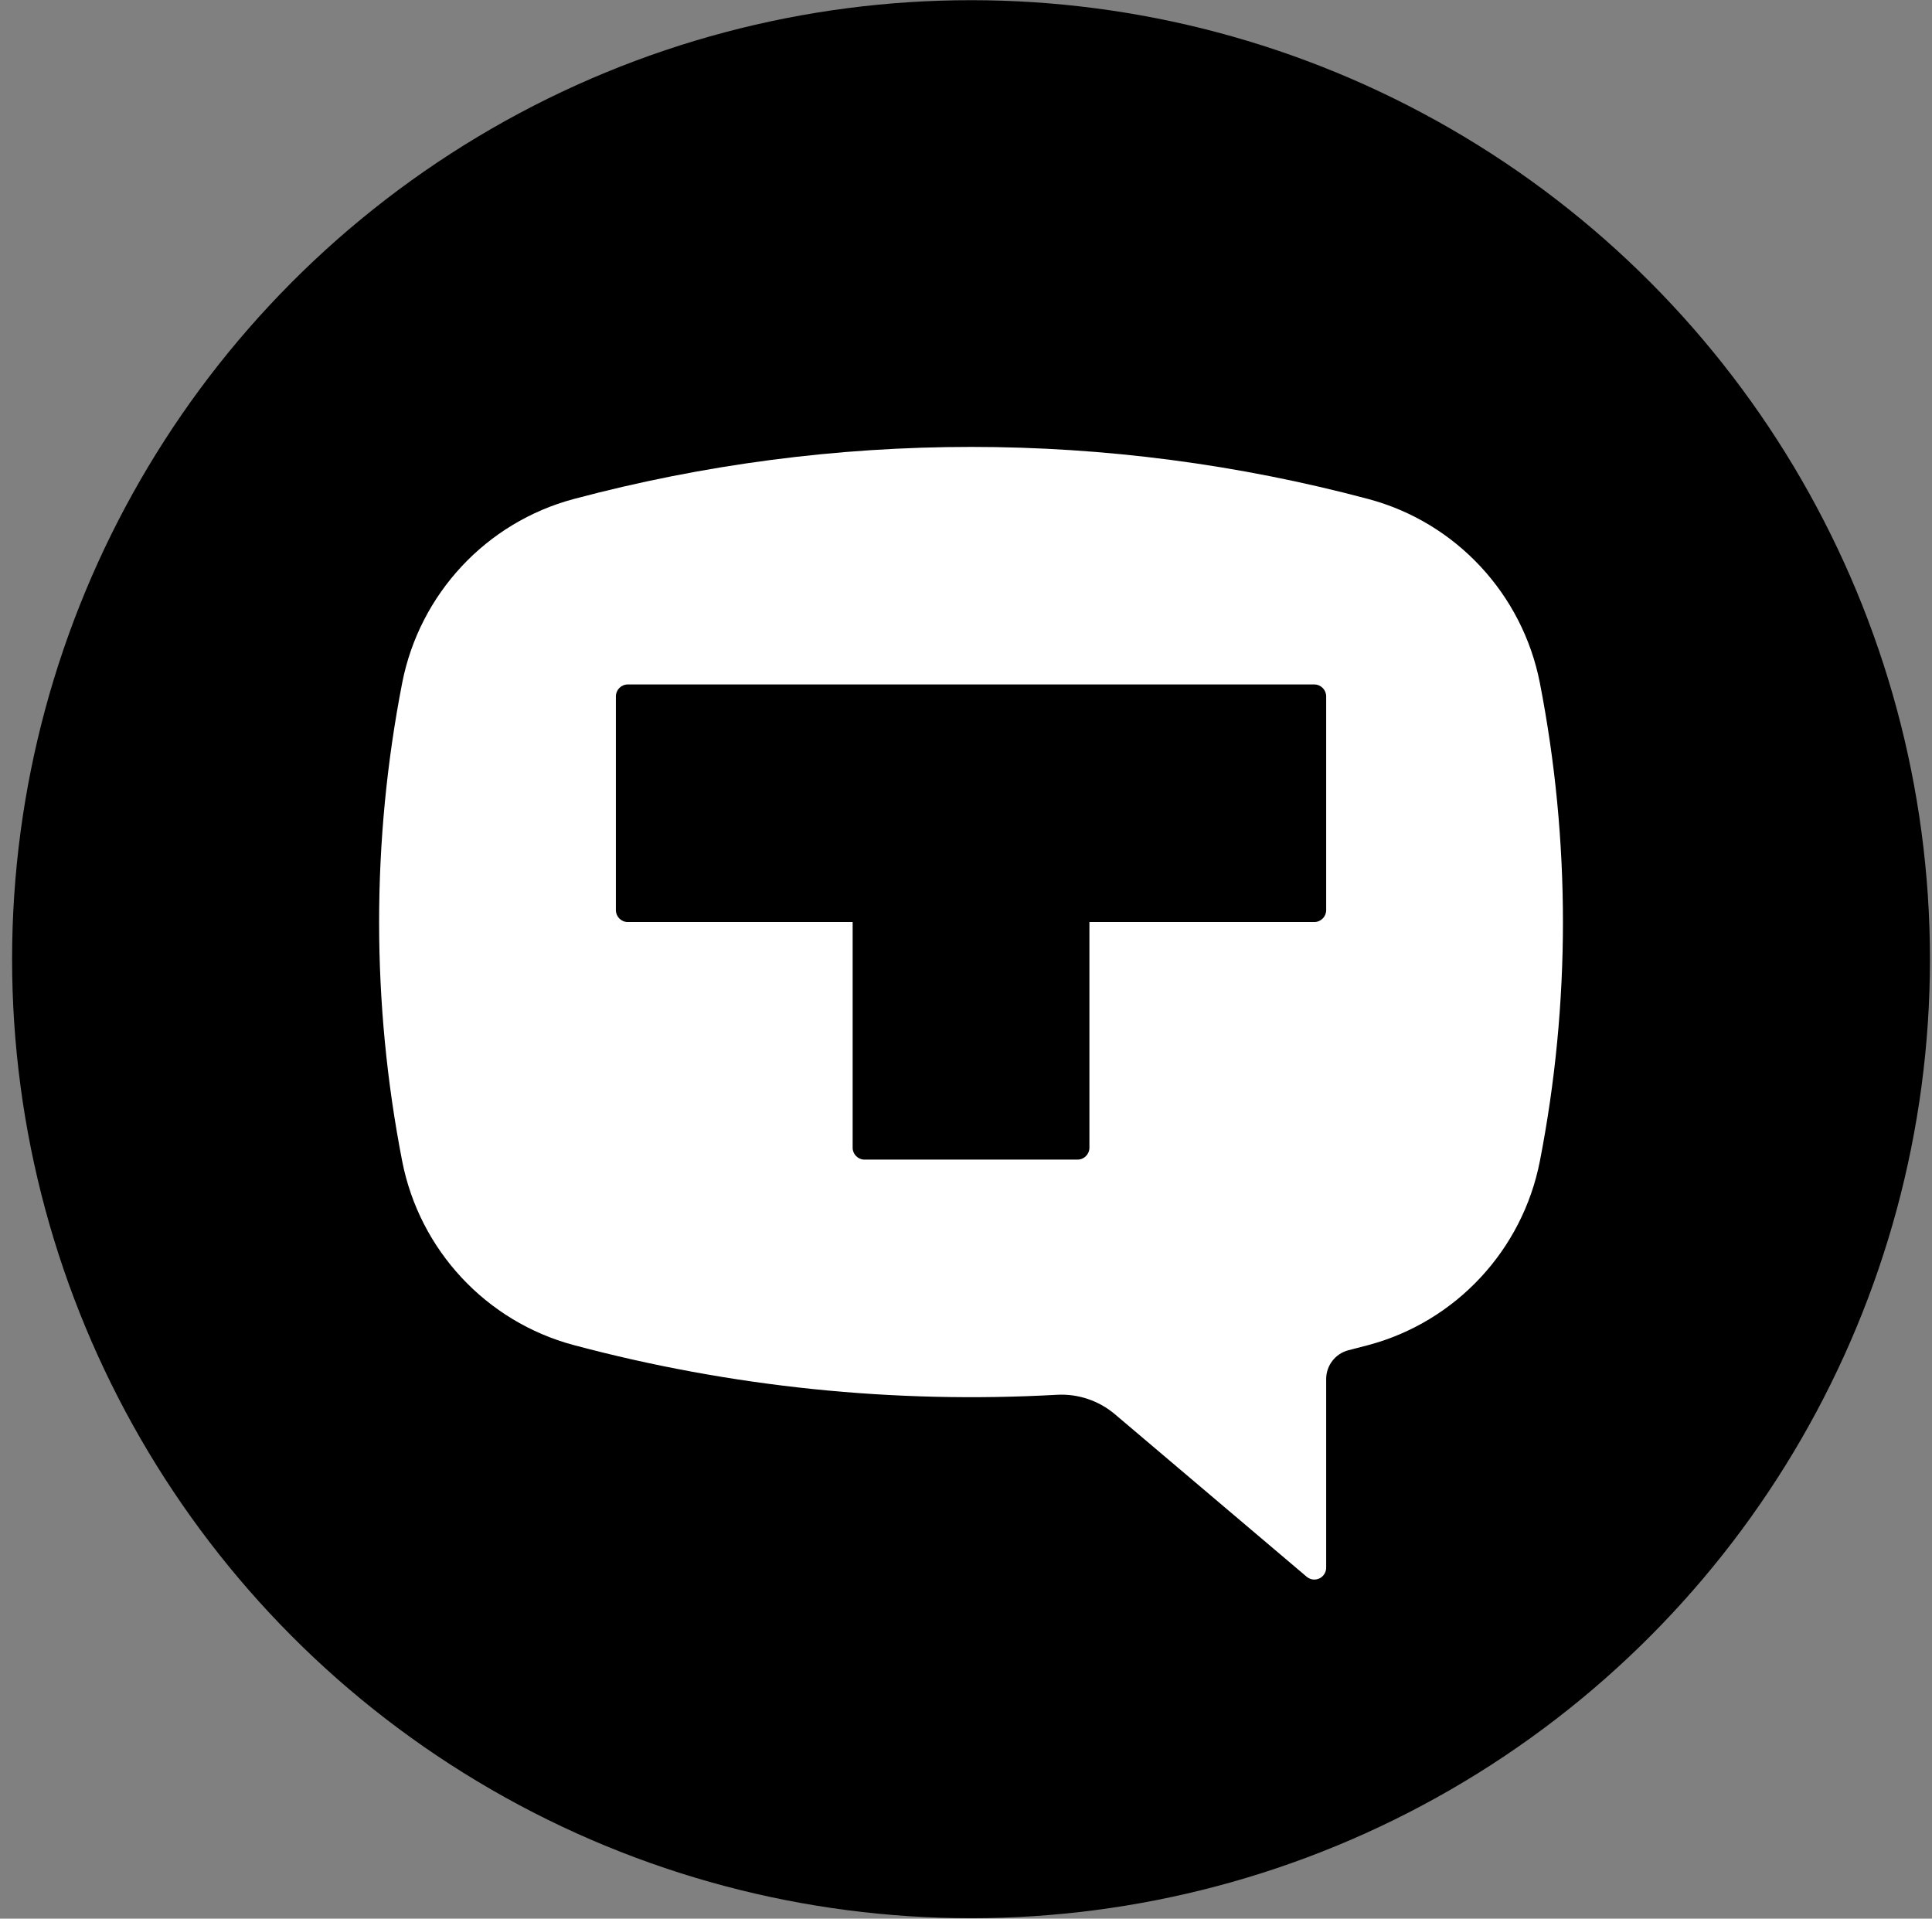
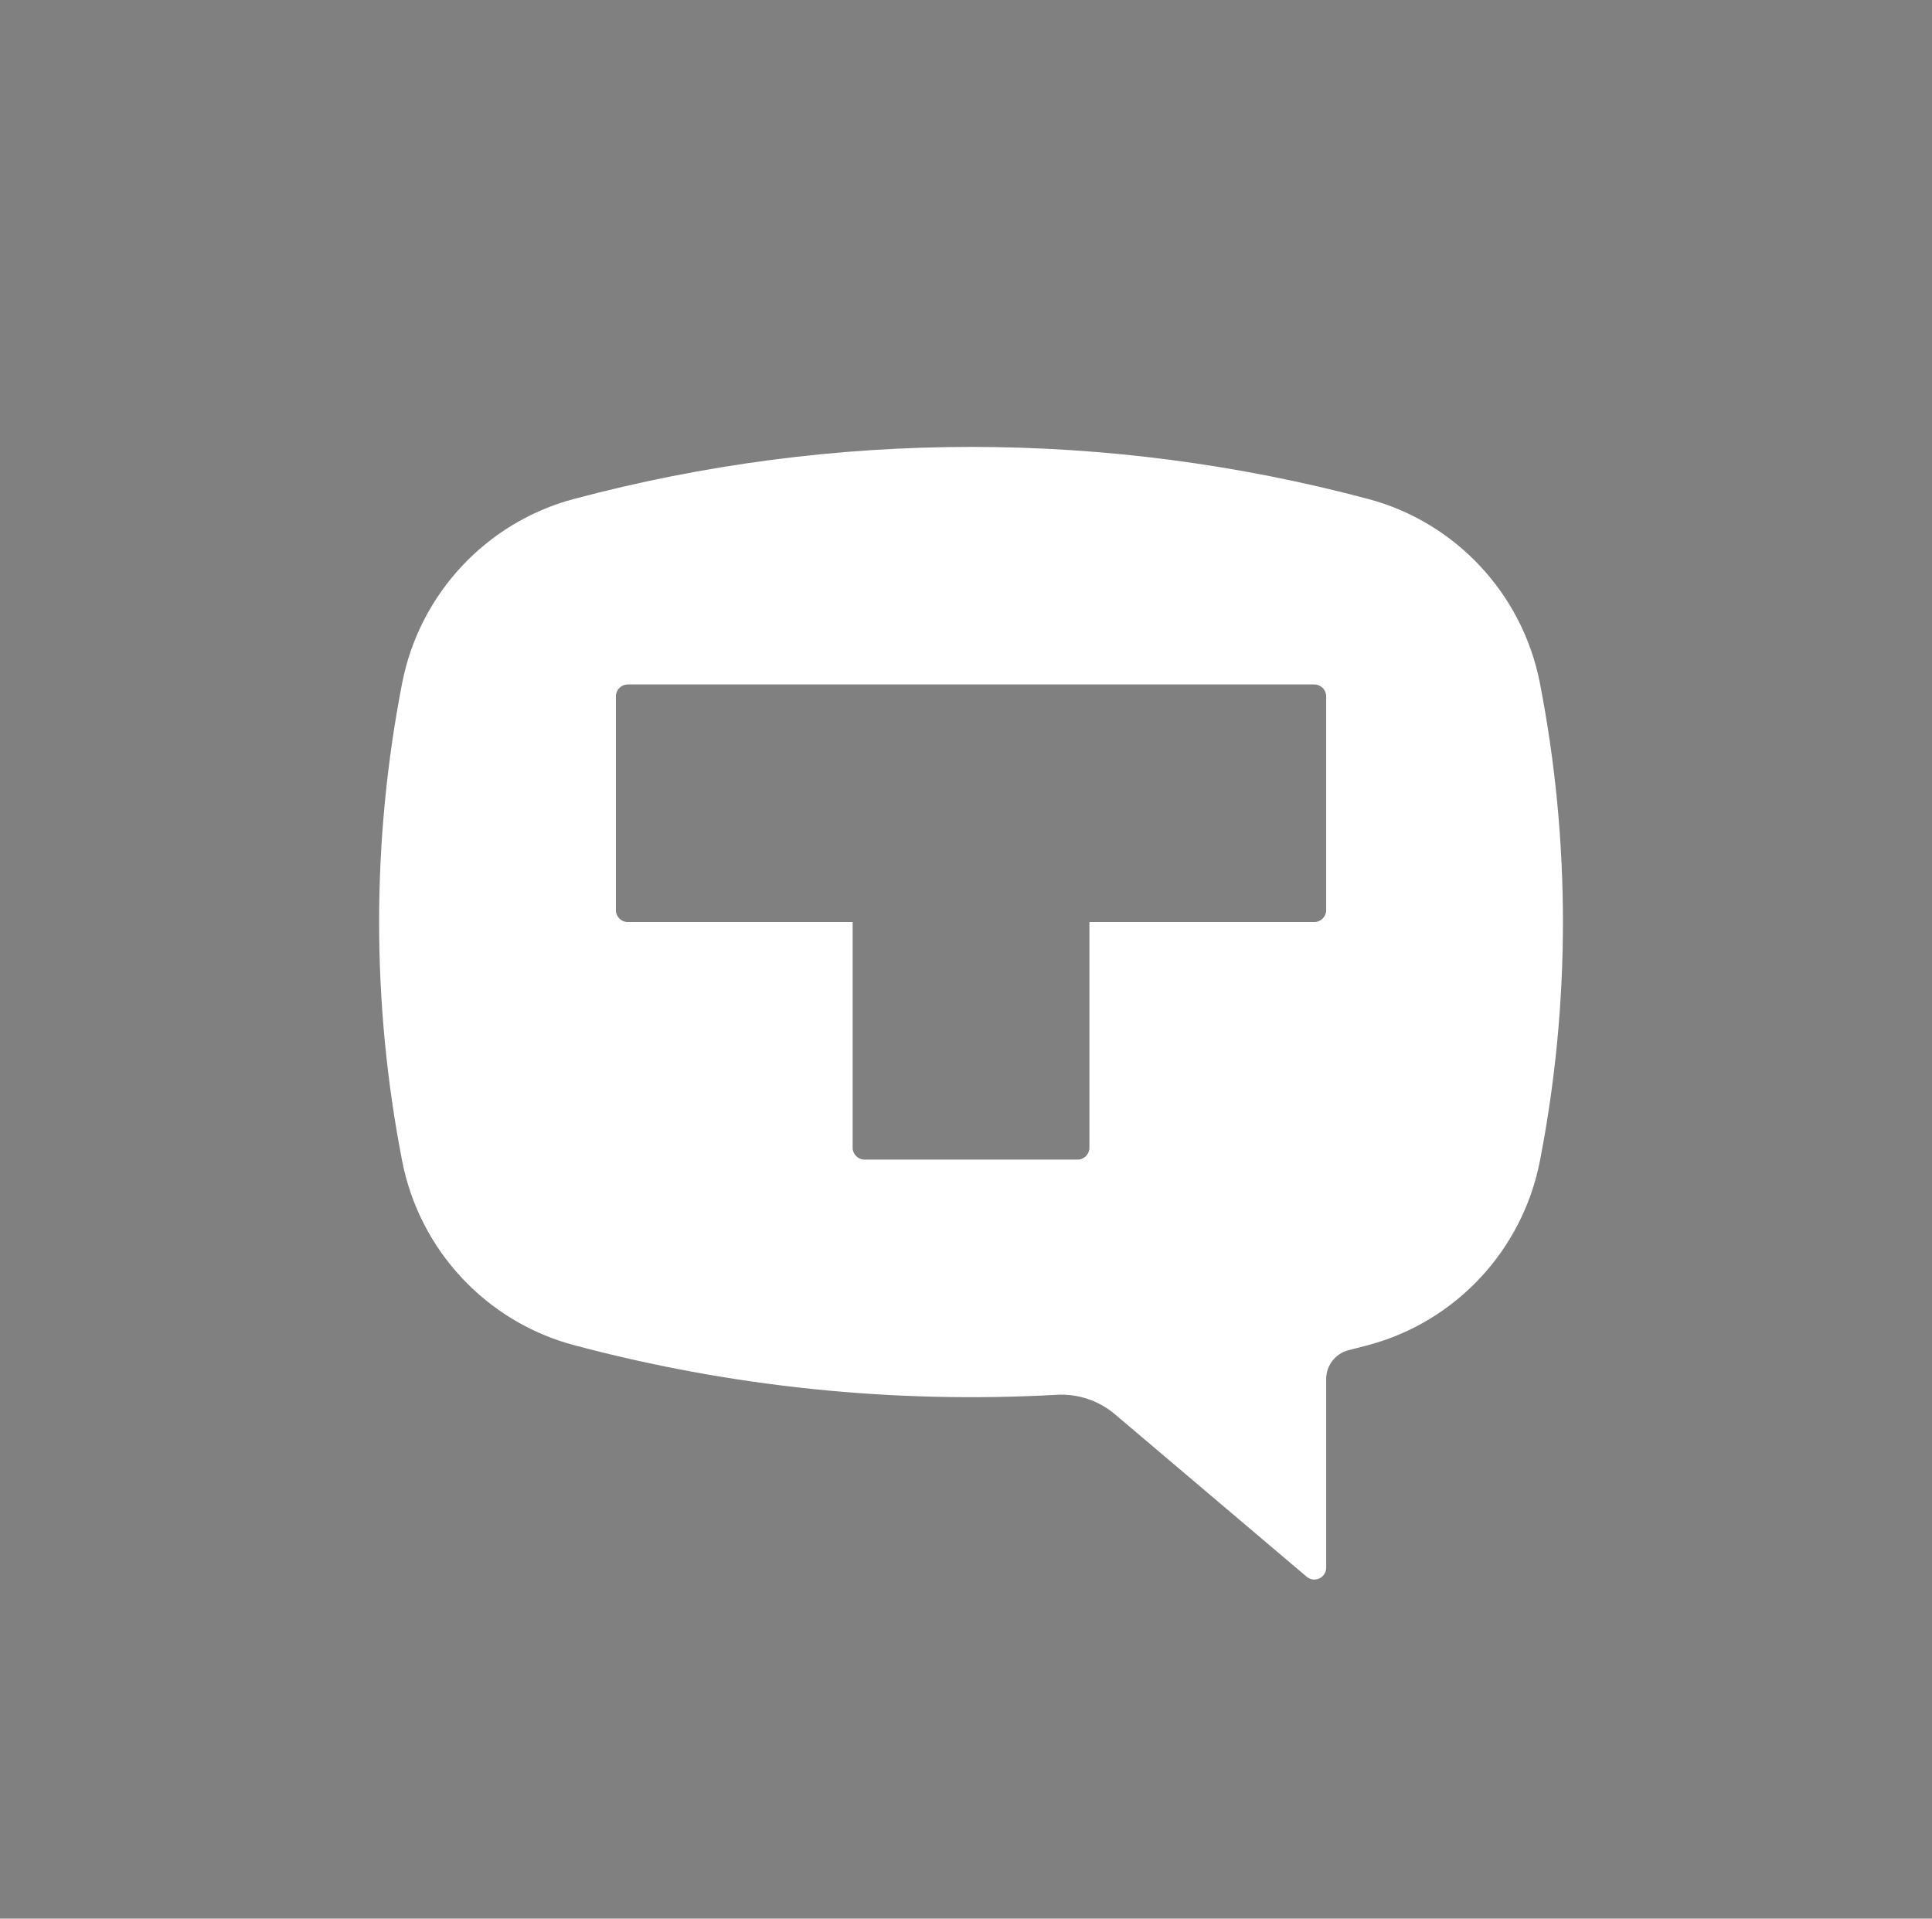
<svg xmlns="http://www.w3.org/2000/svg" width="143" height="142" viewBox="0 0 143 142" fill="none">
  <rect x="0" y="0" width="143" height="142" fill="#808080" stroke="none" />
-   <circle cx="71.872" cy="70.991" r="70.977" fill="black" />
  <path d="M42.461 36.934C61.732 31.791 82.012 31.791 101.283 36.934C107.752 38.66 112.693 43.961 113.977 50.553C116.252 62.234 116.252 74.248 113.977 85.93C112.693 92.521 107.752 97.822 101.283 99.55C100.794 99.68 100.305 99.808 99.814 99.931C98.844 100.176 98.159 101.058 98.159 102.063V116.026C98.159 116.368 97.961 116.679 97.652 116.823C97.343 116.967 96.978 116.919 96.718 116.698L82.526 104.673C81.329 103.66 79.791 103.143 78.228 103.23C66.187 103.903 54.115 102.661 42.461 99.55C35.992 97.822 31.051 92.521 29.767 85.93C27.492 74.248 27.492 62.234 29.767 50.553C31.052 43.961 35.992 38.66 42.461 36.934ZM79.758 85.824C80.239 85.824 80.635 85.427 80.635 84.945V68.241H97.283C97.764 68.241 98.159 67.844 98.159 67.362V51.537C98.159 51.055 97.764 50.658 97.283 50.658H46.462C45.981 50.658 45.586 51.055 45.586 51.537V67.362C45.586 67.844 45.981 68.241 46.462 68.241H63.11V84.945C63.11 85.427 63.506 85.824 63.986 85.824H79.758Z" fill="white" />
</svg>